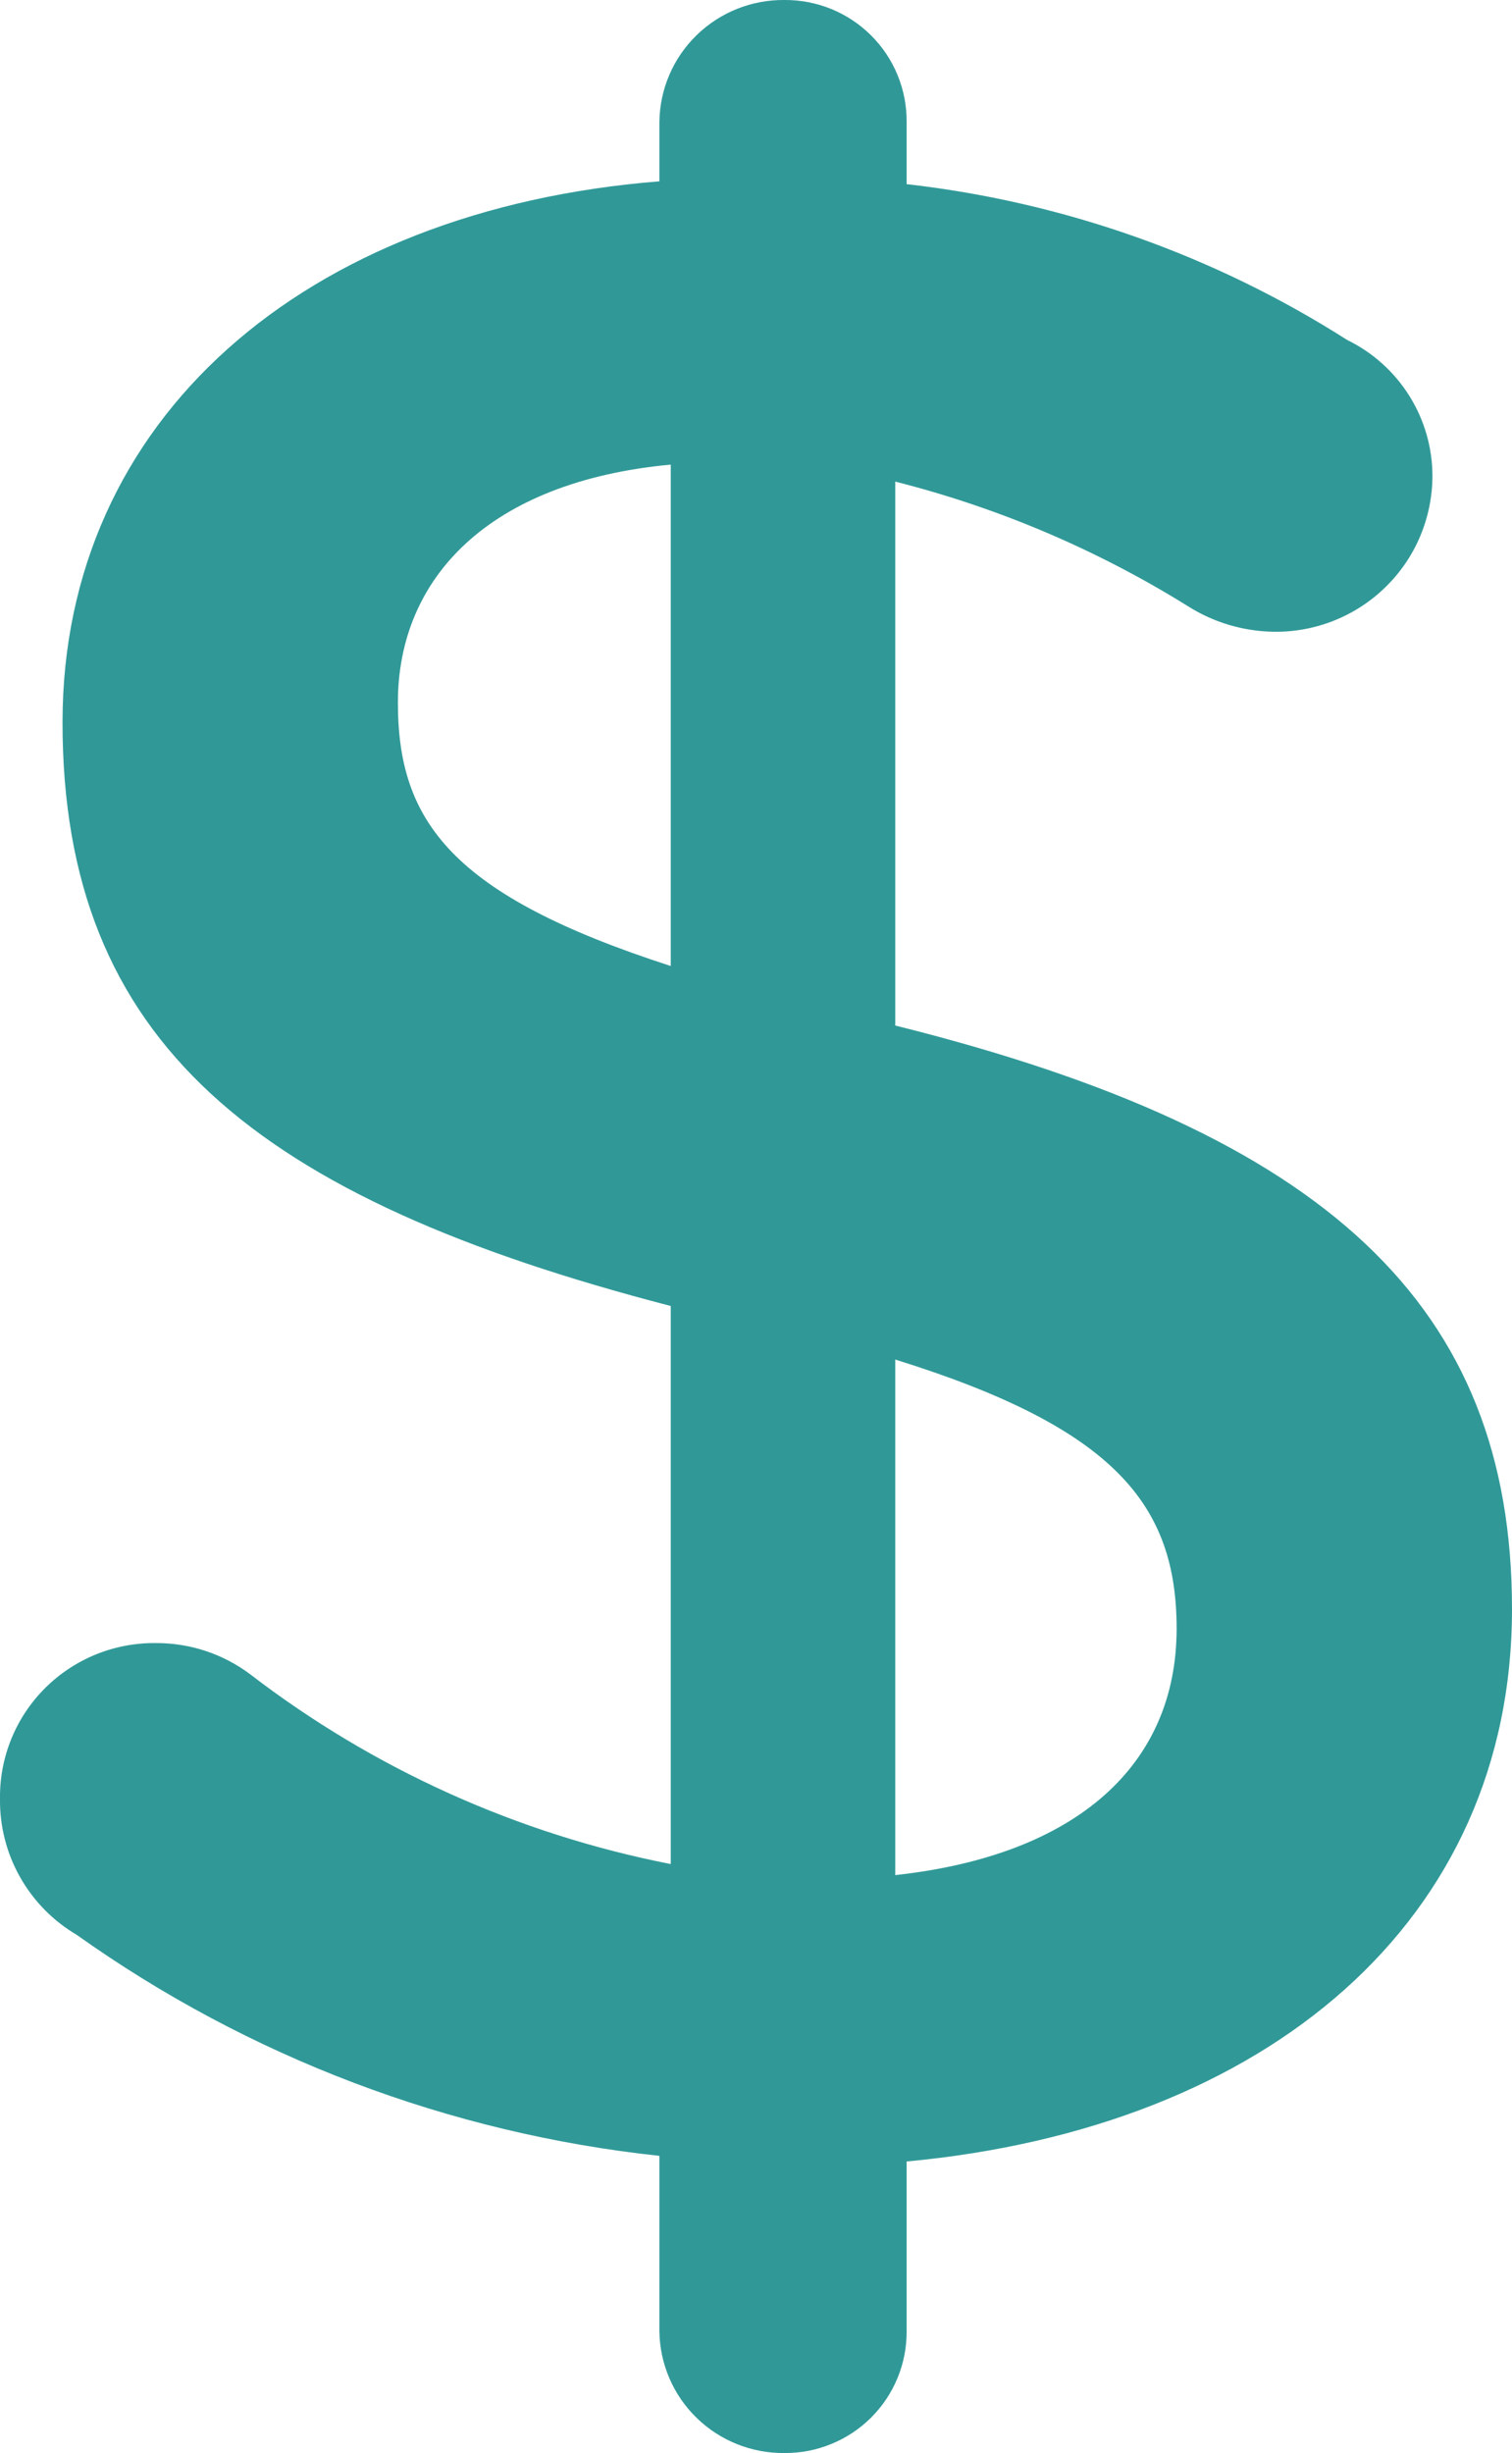
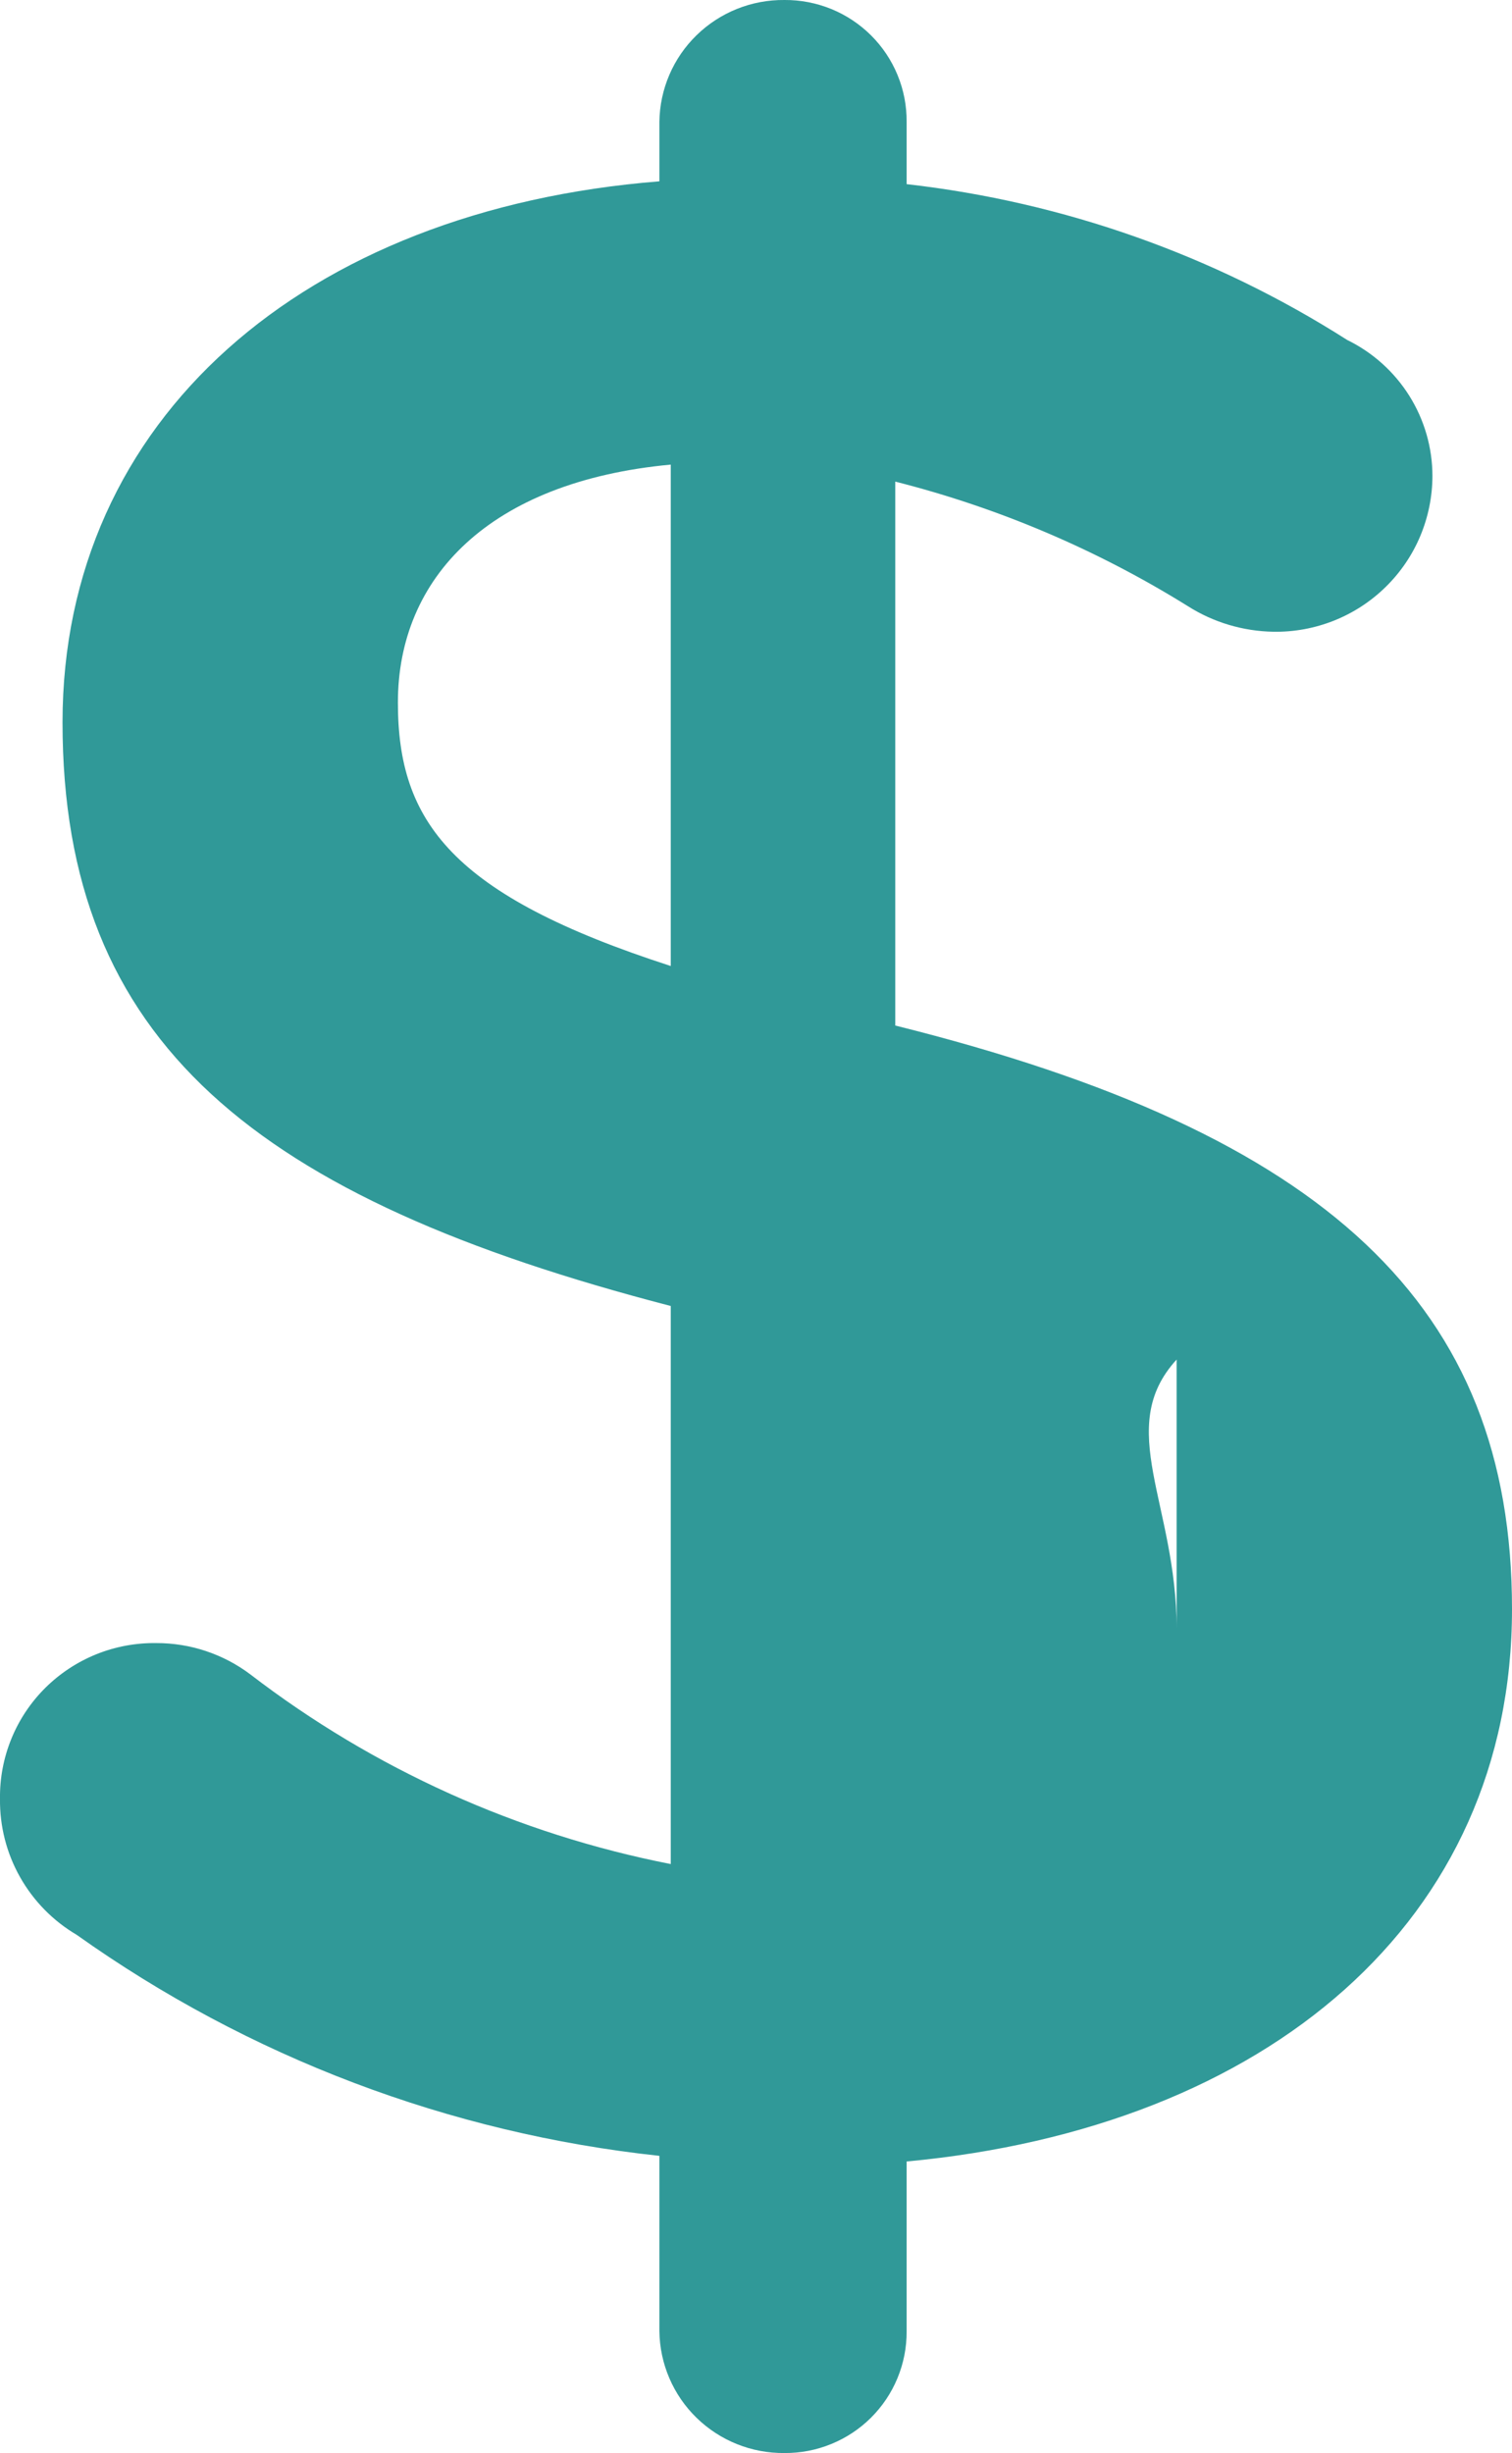
<svg xmlns="http://www.w3.org/2000/svg" width="37" height="60" viewBox="0 0 37 60" fill="none">
-   <path id="icon-dollar" fill-rule="evenodd" clip-rule="evenodd" d="M16.136 2.98V4.435C7.442 5.128 1.53 10.255 1.53 17.67C1.53 25.499 6.26 29.31 16.414 31.944V45.594C12.668 44.861 9.144 43.272 6.121 40.951C5.46 40.455 4.654 40.187 3.826 40.189C3.321 40.182 2.82 40.275 2.353 40.464C1.886 40.653 1.461 40.934 1.104 41.289C0.748 41.644 0.466 42.067 0.277 42.533C0.087 42.999 -0.007 43.498 0 44C-0.008 44.67 0.161 45.33 0.491 45.914C0.821 46.498 1.299 46.985 1.878 47.326C6.086 50.318 10.996 52.18 16.136 52.731V57.02C16.146 57.819 16.473 58.582 17.047 59.14C17.621 59.699 18.394 60.008 19.196 60C19.589 60.003 19.978 59.928 20.342 59.779C20.706 59.631 21.036 59.412 21.314 59.136C21.592 58.859 21.813 58.53 21.962 58.168C22.112 57.806 22.188 57.418 22.186 57.027V52.869C31.019 52.044 37 46.98 37 39.358C37 31.944 32.479 27.717 21.908 25.084V11.78C24.44 12.421 26.856 13.45 29.072 14.829C29.696 15.224 30.418 15.439 31.158 15.452C31.666 15.461 32.17 15.368 32.642 15.181C33.114 14.993 33.544 14.714 33.906 14.359C34.269 14.005 34.557 13.582 34.754 13.115C34.95 12.648 35.052 12.147 35.053 11.641C35.052 10.948 34.856 10.269 34.487 9.681C34.118 9.093 33.591 8.62 32.966 8.315C29.712 6.242 26.024 4.939 22.186 4.504V2.98C22.189 2.588 22.114 2.199 21.964 1.836C21.815 1.473 21.595 1.144 21.317 0.867C21.038 0.589 20.708 0.37 20.344 0.221C19.979 0.073 19.589 -0.003 19.196 0C18.394 -0.008 17.621 0.301 17.047 0.86C16.473 1.418 16.146 2.181 16.136 2.98ZM28.793 39.836C28.793 43.162 26.359 45.379 21.908 45.864V33.254C27.263 34.923 28.793 36.794 28.793 39.836ZM16.414 11.364C11.963 11.78 9.737 14.136 9.737 17.184C9.737 20.095 11.052 21.896 16.414 23.628V11.364Z" fill="#309998" />
+   <path id="icon-dollar" fill-rule="evenodd" clip-rule="evenodd" d="M16.136 2.98V4.435C7.442 5.128 1.53 10.255 1.53 17.67C1.53 25.499 6.26 29.31 16.414 31.944V45.594C12.668 44.861 9.144 43.272 6.121 40.951C5.46 40.455 4.654 40.187 3.826 40.189C3.321 40.182 2.82 40.275 2.353 40.464C1.886 40.653 1.461 40.934 1.104 41.289C0.748 41.644 0.466 42.067 0.277 42.533C0.087 42.999 -0.007 43.498 0 44C-0.008 44.67 0.161 45.33 0.491 45.914C0.821 46.498 1.299 46.985 1.878 47.326C6.086 50.318 10.996 52.18 16.136 52.731V57.02C16.146 57.819 16.473 58.582 17.047 59.14C17.621 59.699 18.394 60.008 19.196 60C19.589 60.003 19.978 59.928 20.342 59.779C20.706 59.631 21.036 59.412 21.314 59.136C21.592 58.859 21.813 58.53 21.962 58.168C22.112 57.806 22.188 57.418 22.186 57.027V52.869C31.019 52.044 37 46.98 37 39.358C37 31.944 32.479 27.717 21.908 25.084V11.78C24.44 12.421 26.856 13.45 29.072 14.829C29.696 15.224 30.418 15.439 31.158 15.452C31.666 15.461 32.17 15.368 32.642 15.181C33.114 14.993 33.544 14.714 33.906 14.359C34.269 14.005 34.557 13.582 34.754 13.115C34.95 12.648 35.052 12.147 35.053 11.641C35.052 10.948 34.856 10.269 34.487 9.681C34.118 9.093 33.591 8.62 32.966 8.315C29.712 6.242 26.024 4.939 22.186 4.504V2.98C22.189 2.588 22.114 2.199 21.964 1.836C21.815 1.473 21.595 1.144 21.317 0.867C21.038 0.589 20.708 0.37 20.344 0.221C19.979 0.073 19.589 -0.003 19.196 0C18.394 -0.008 17.621 0.301 17.047 0.86C16.473 1.418 16.146 2.181 16.136 2.98ZM28.793 39.836V33.254C27.263 34.923 28.793 36.794 28.793 39.836ZM16.414 11.364C11.963 11.78 9.737 14.136 9.737 17.184C9.737 20.095 11.052 21.896 16.414 23.628V11.364Z" fill="#309998" />
</svg>